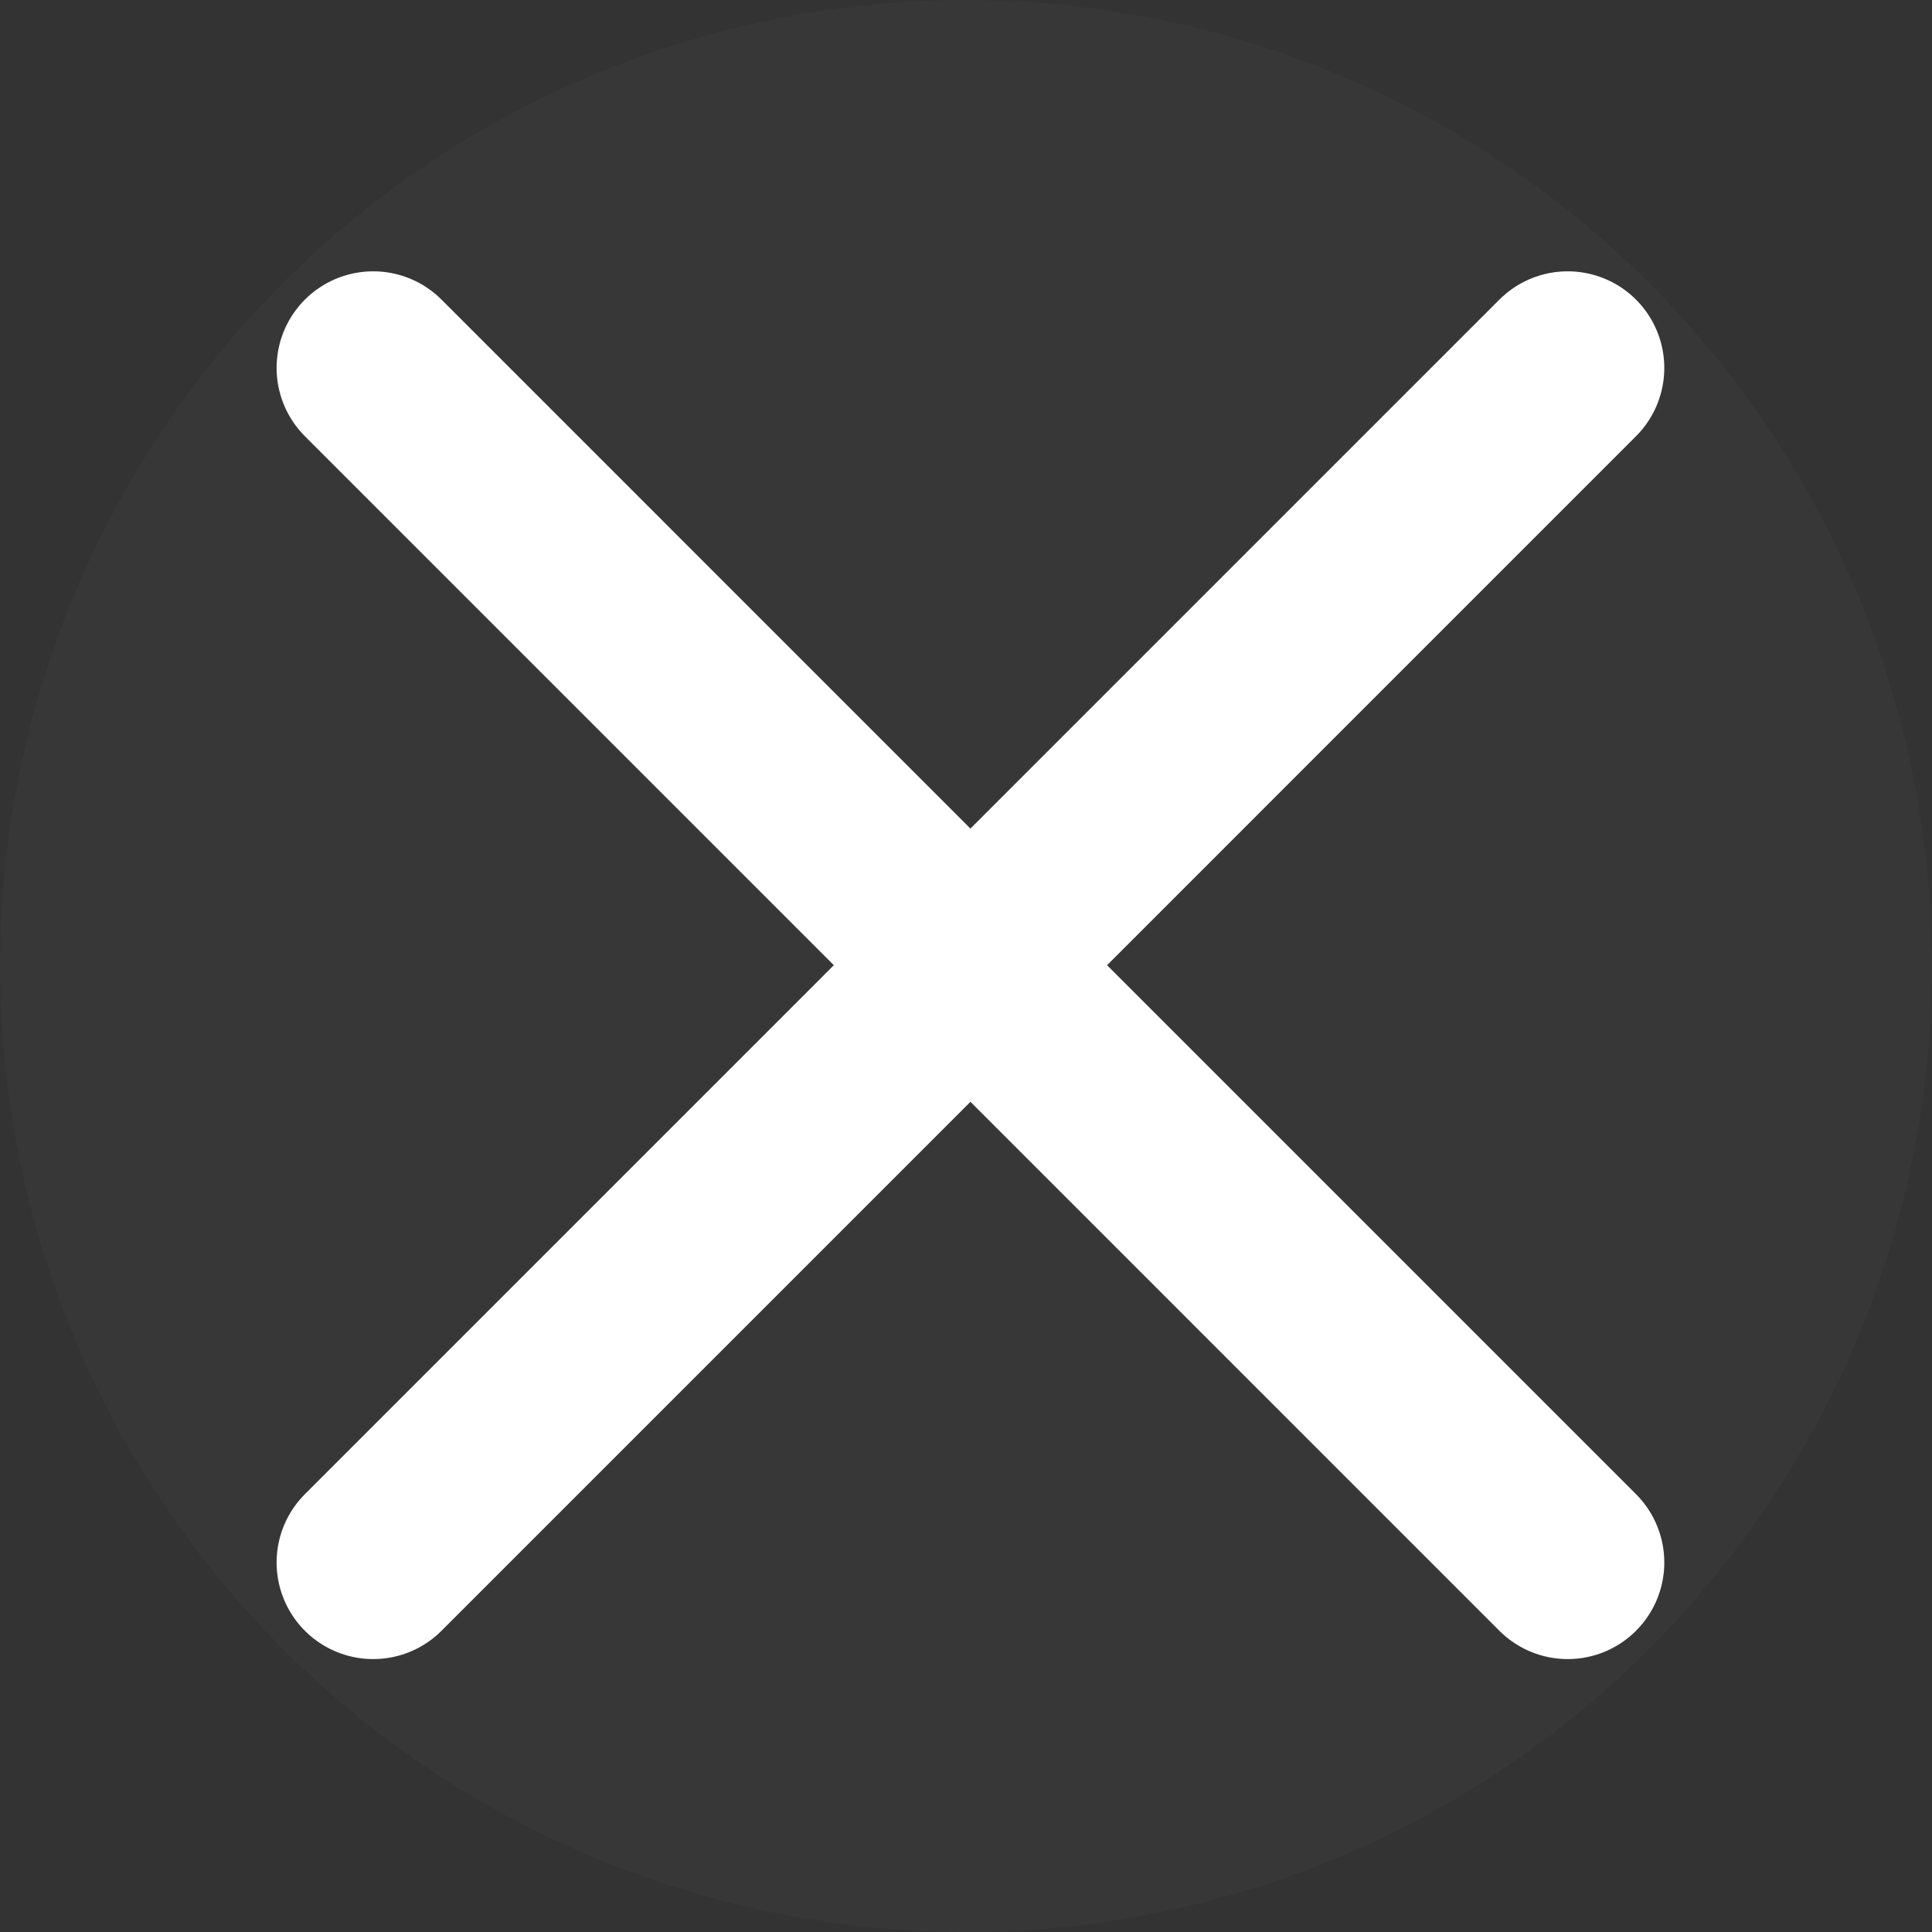
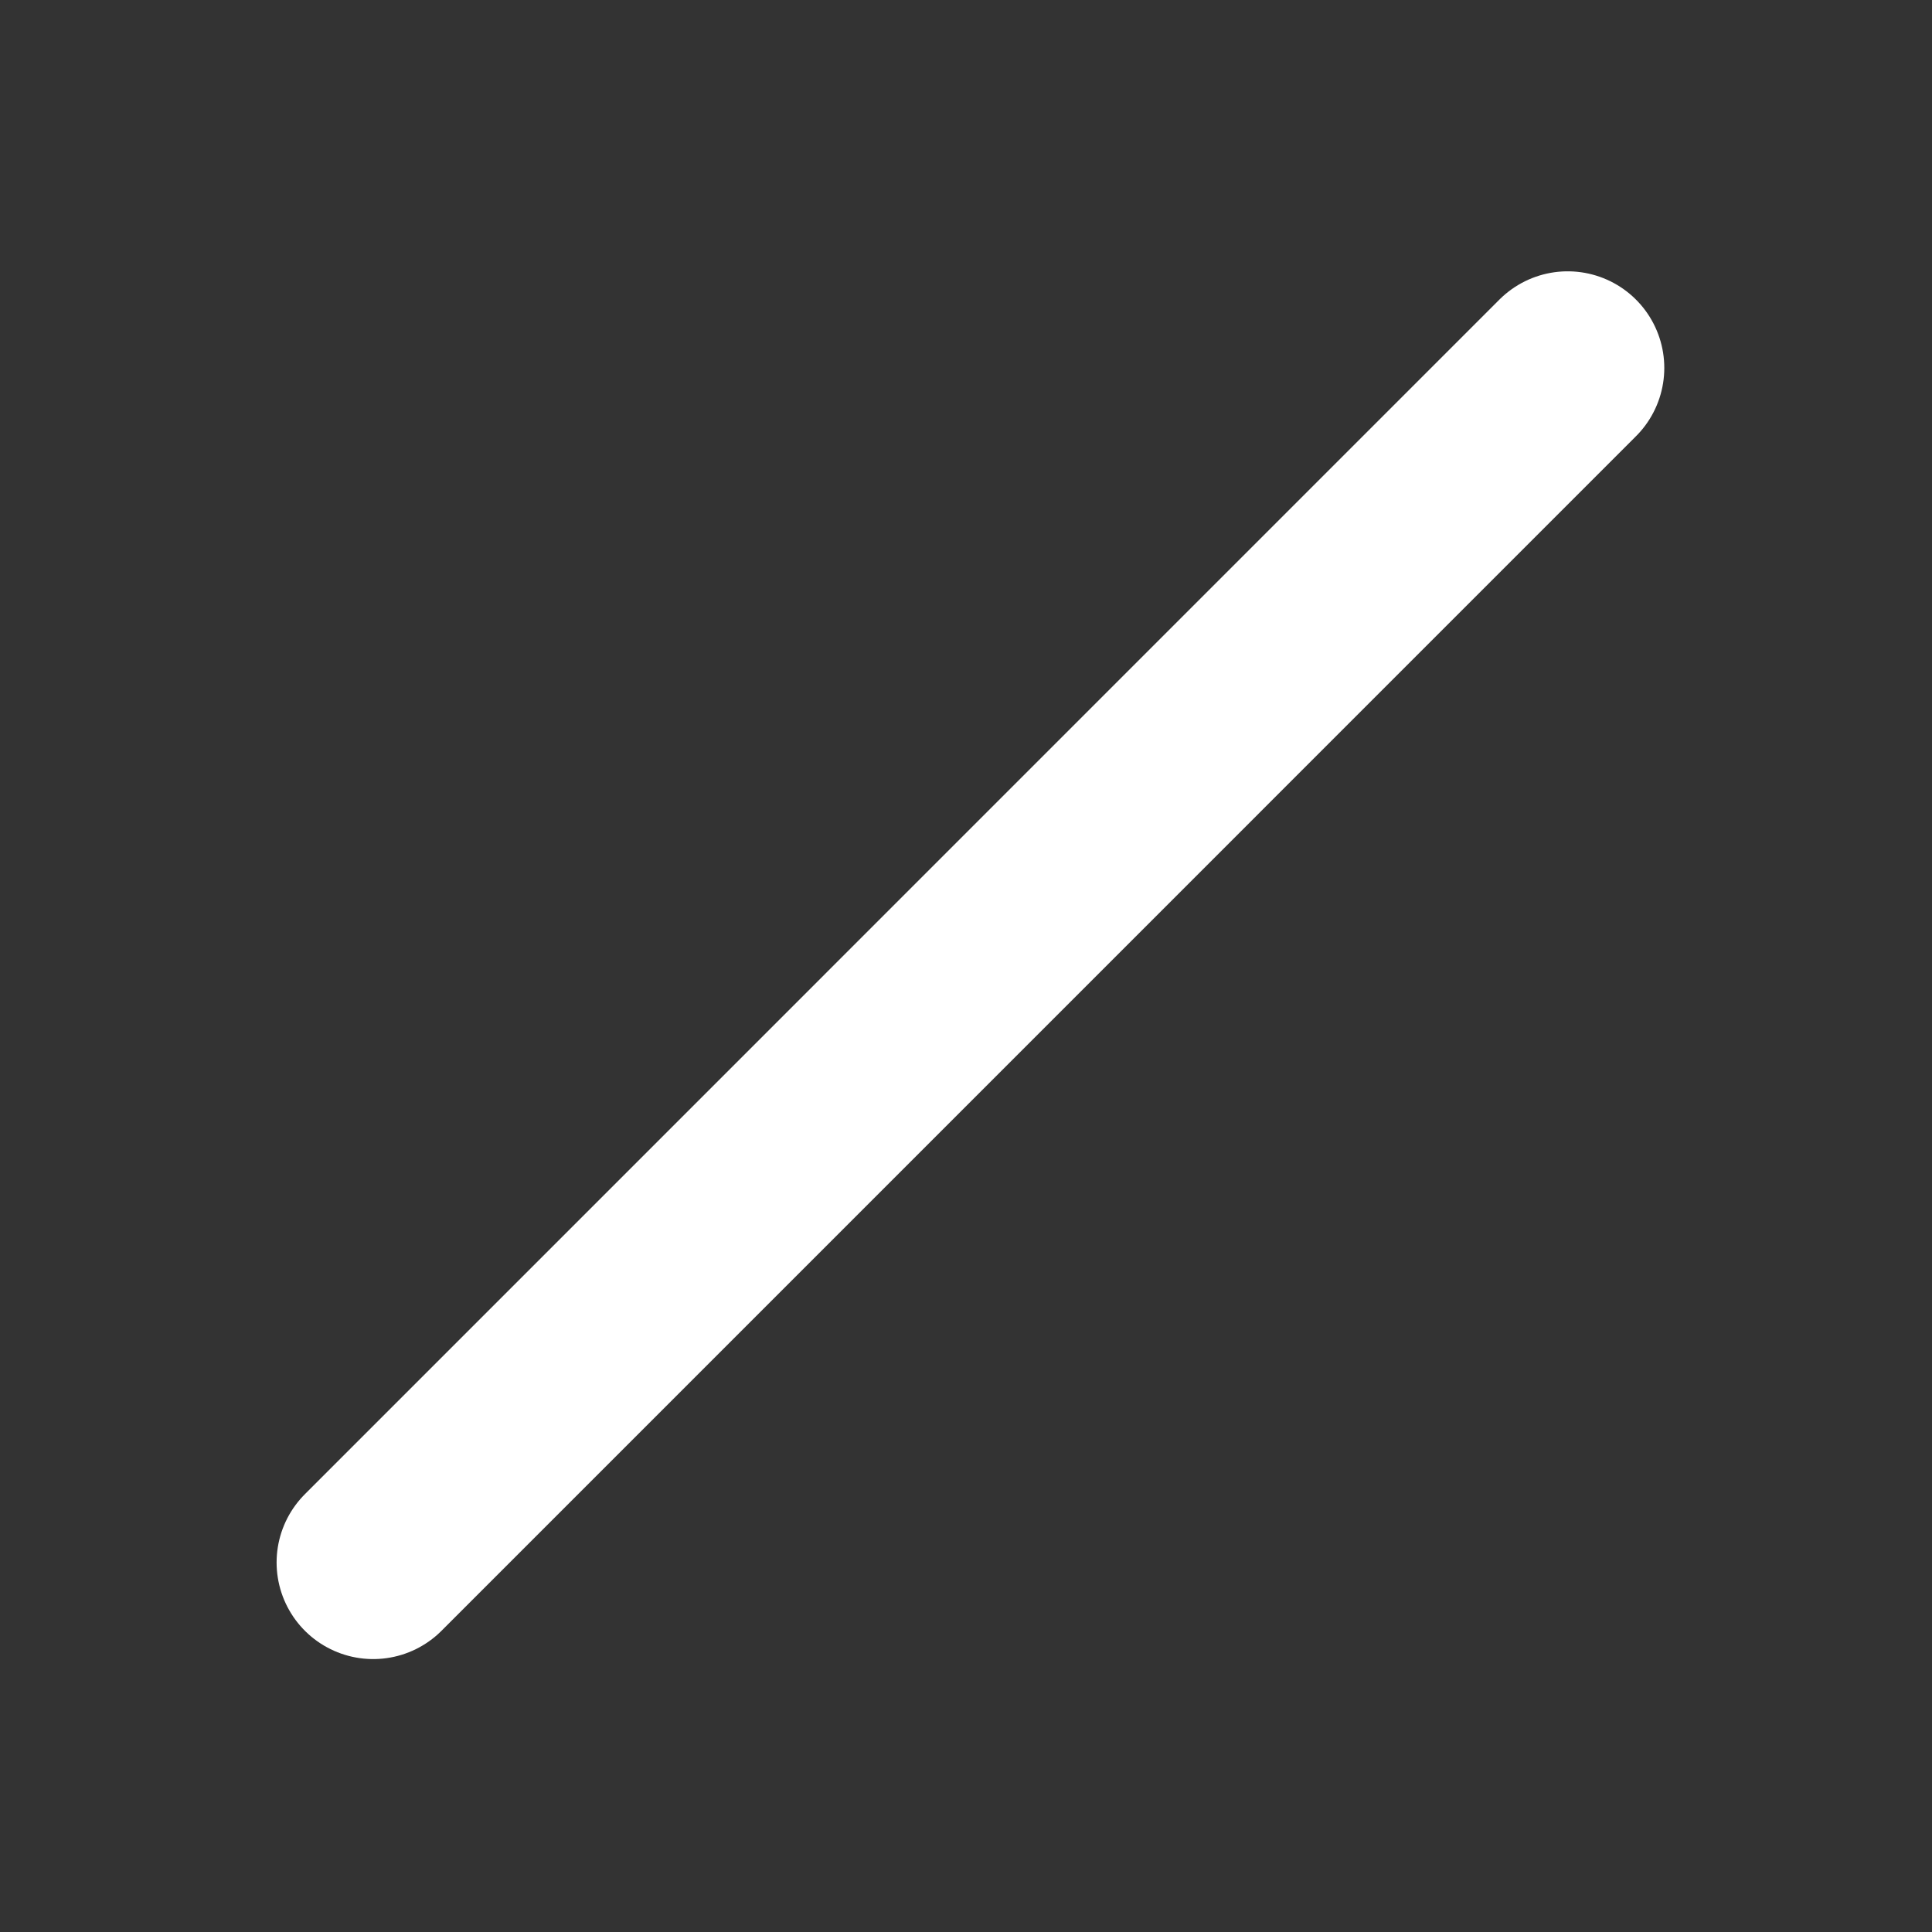
<svg xmlns="http://www.w3.org/2000/svg" width="30" height="30" viewBox="0 0 30 30">
  <rect x="0" y="0" width="30" height="30" fill="#333333" stroke="none" />
  <g fill="none" fill-rule="evenodd">
-     <circle fill-opacity=".05" fill="#898989" cx="15" cy="15" r="15" />
    <g stroke="#FFF" stroke-linecap="round" stroke-width="3">
-       <path d="M24.343 5.713 5.795 24.262M5.795 5.713l18.548 18.549" />
+       <path d="M24.343 5.713 5.795 24.262M5.795 5.713" />
    </g>
  </g>
</svg>